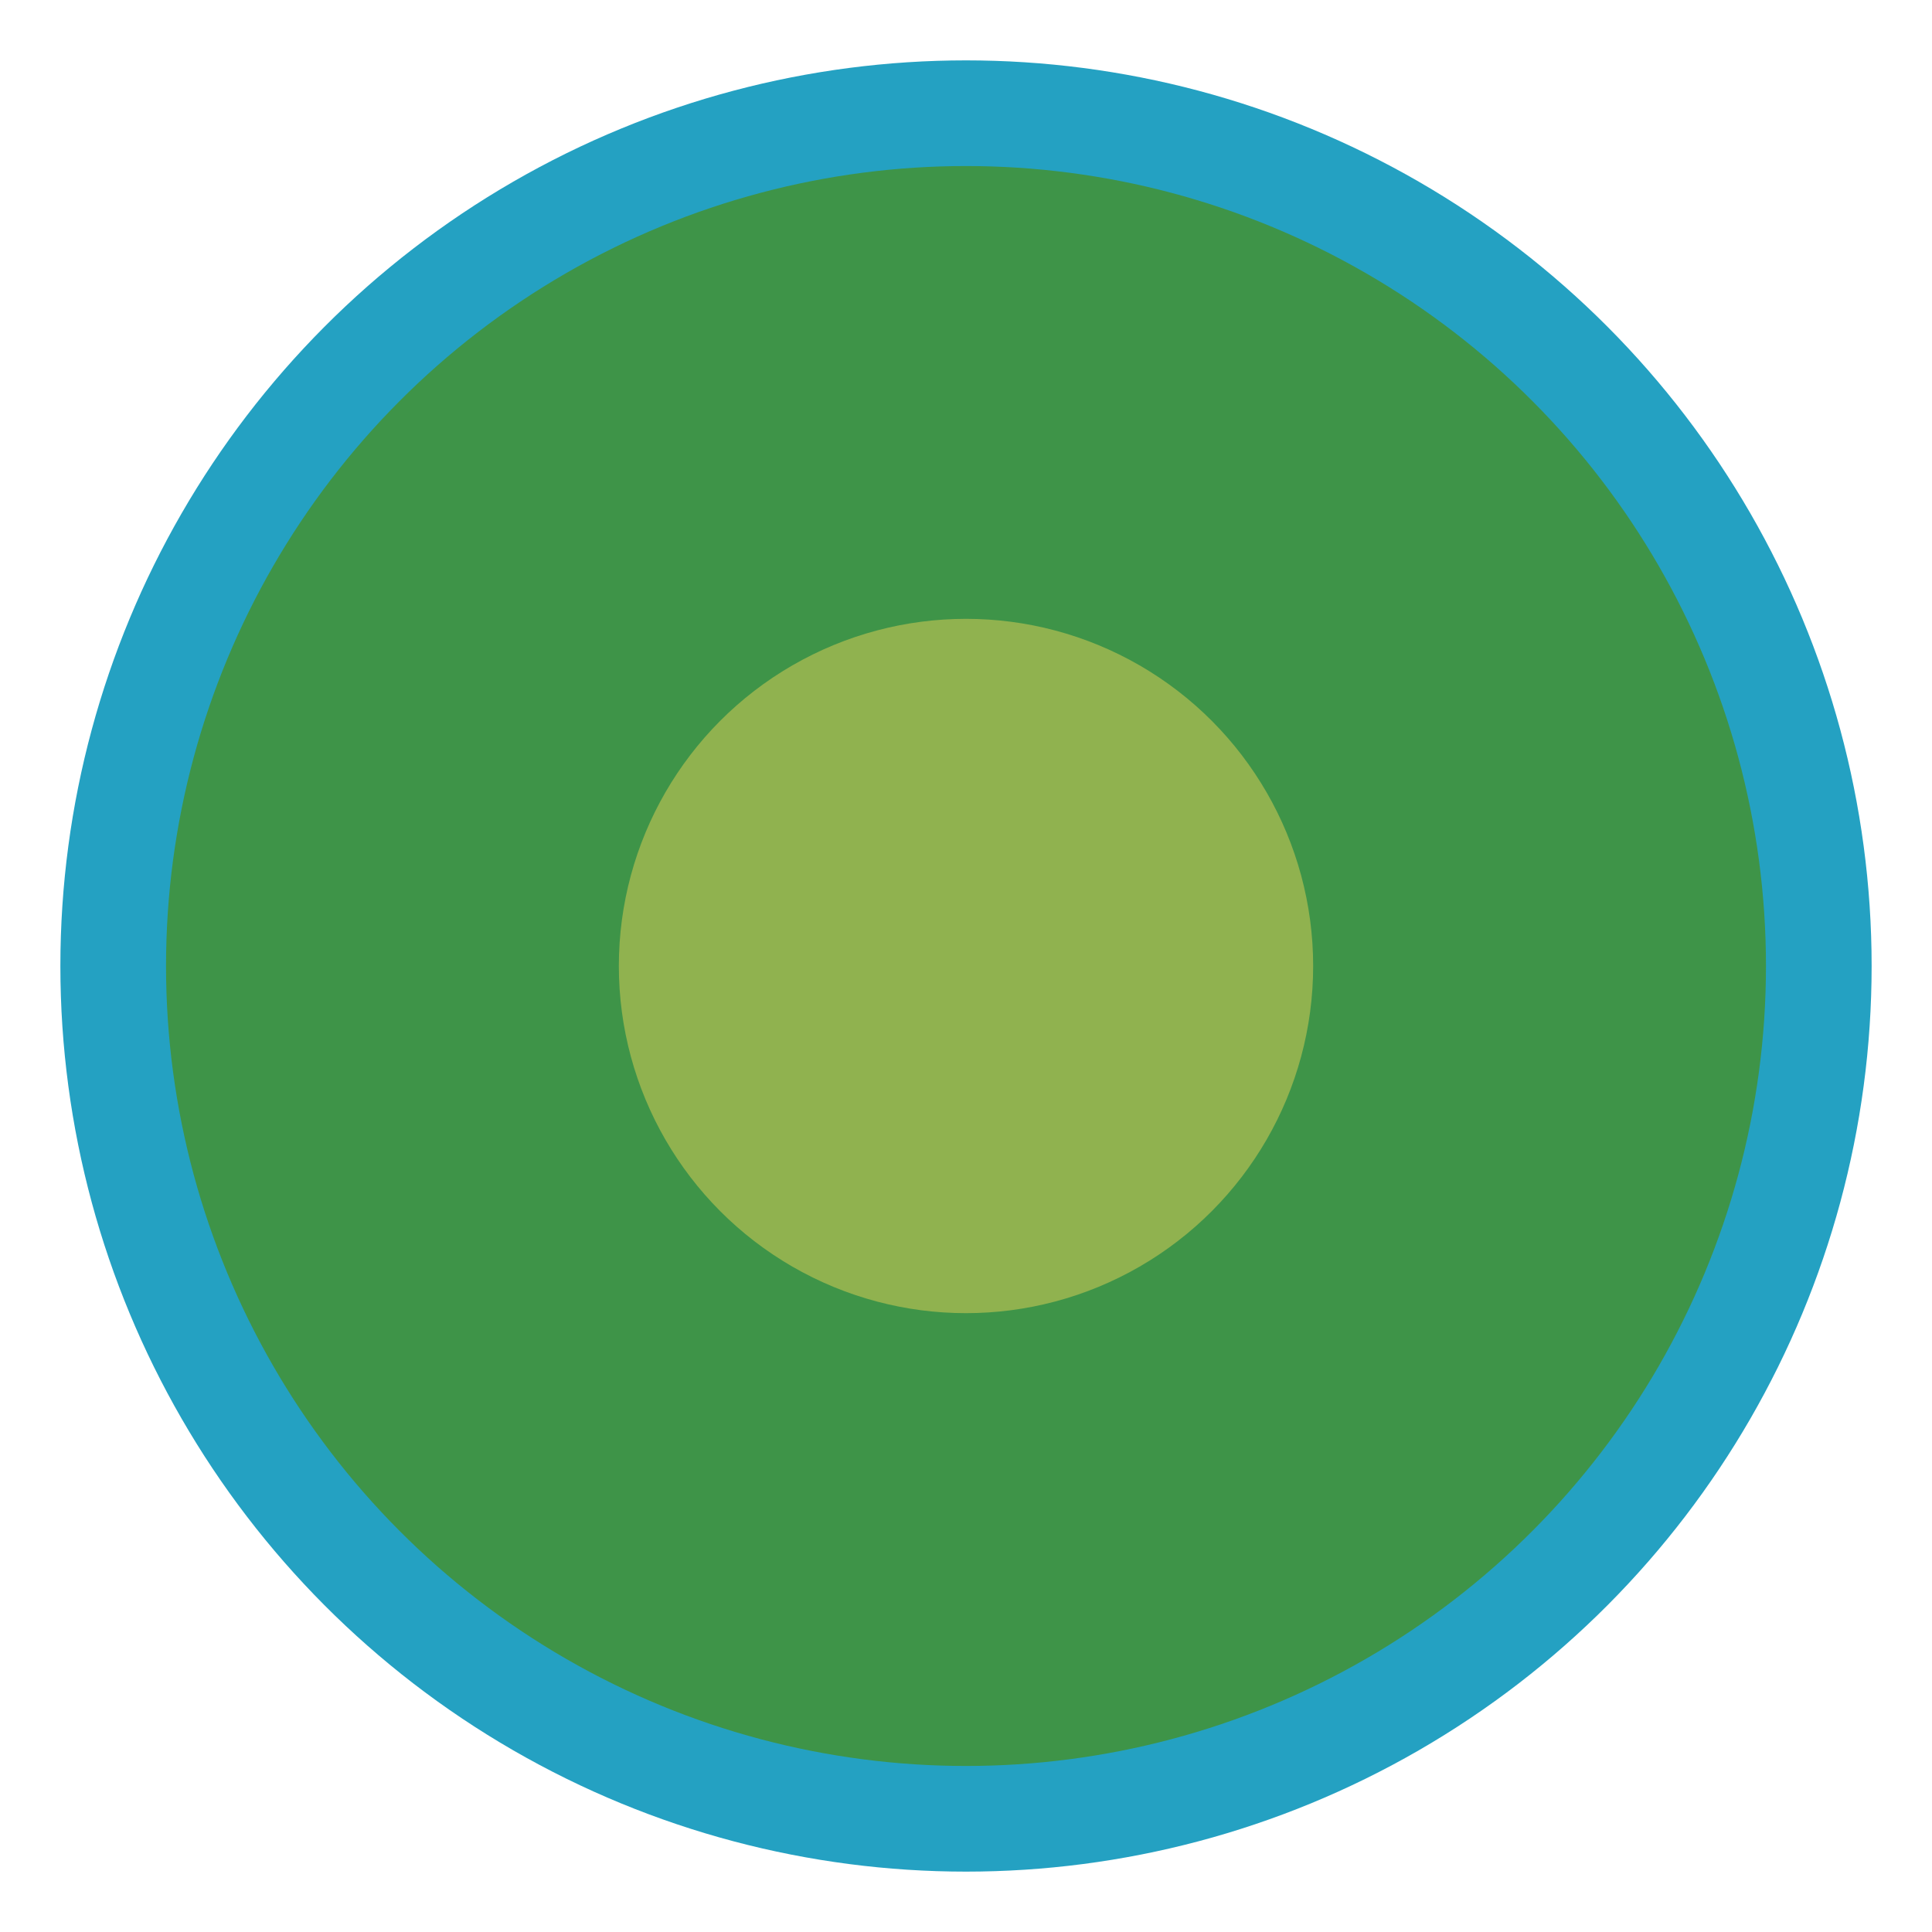
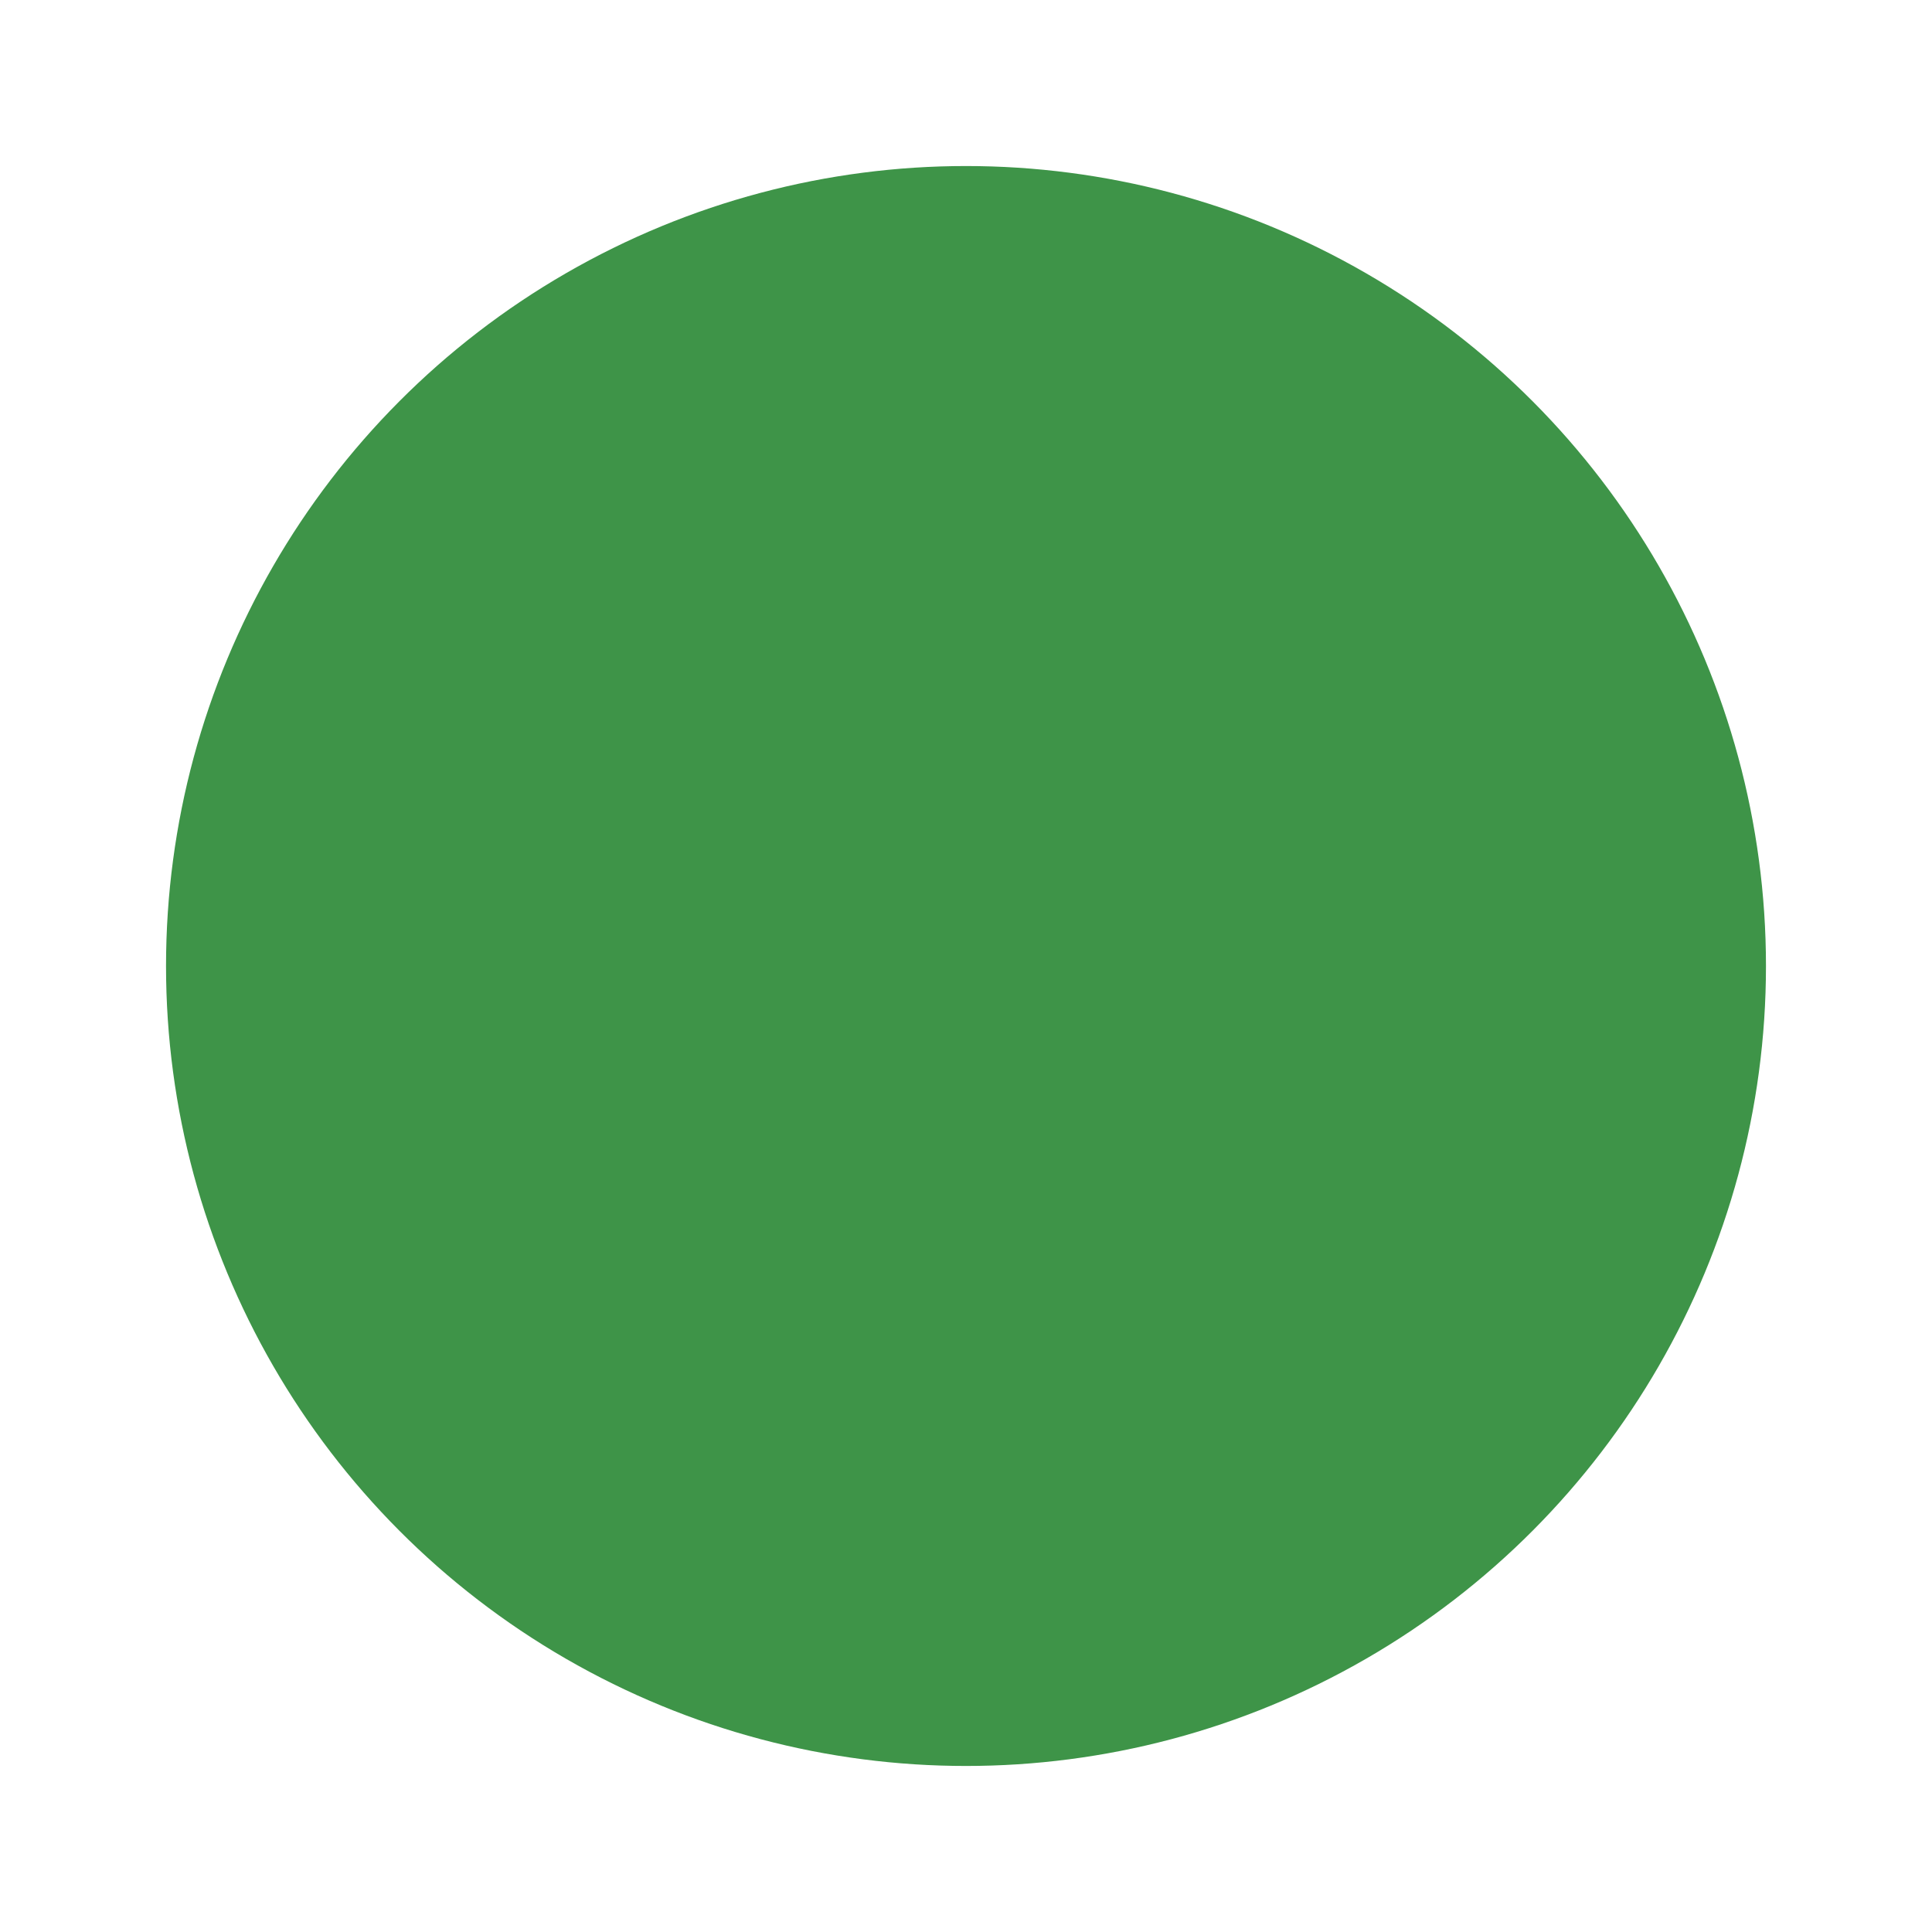
<svg xmlns="http://www.w3.org/2000/svg" width="32px" height="32px" viewBox="0 0 32 32" version="1.1">
  <title>Icon/Category/Schutzgebiet/Nationale-Naturlandschaften/Naturpark/Solling-Vogler-im-Weserbergland</title>
  <g id="Icon/Category/Schutzgebiet/Nationale-Naturlandschaften/Naturpark/Solling-Vogler-im-Weserbergland" stroke="none" stroke-width="1" fill="none" fill-rule="evenodd">
    <polygon id="Path" points="0 0 32 0 32 32 0 32" />
-     <circle id="Oval" fill="#24A1C2" fill-rule="nonzero" cx="16" cy="16" r="15" />
    <circle id="Oval" fill="#3E9448" fill-rule="nonzero" cx="16" cy="16" r="13.25" />
-     <circle id="Oval" fill="#90B24F" fill-rule="nonzero" cx="16" cy="16" r="5.75" />
  </g>
</svg>